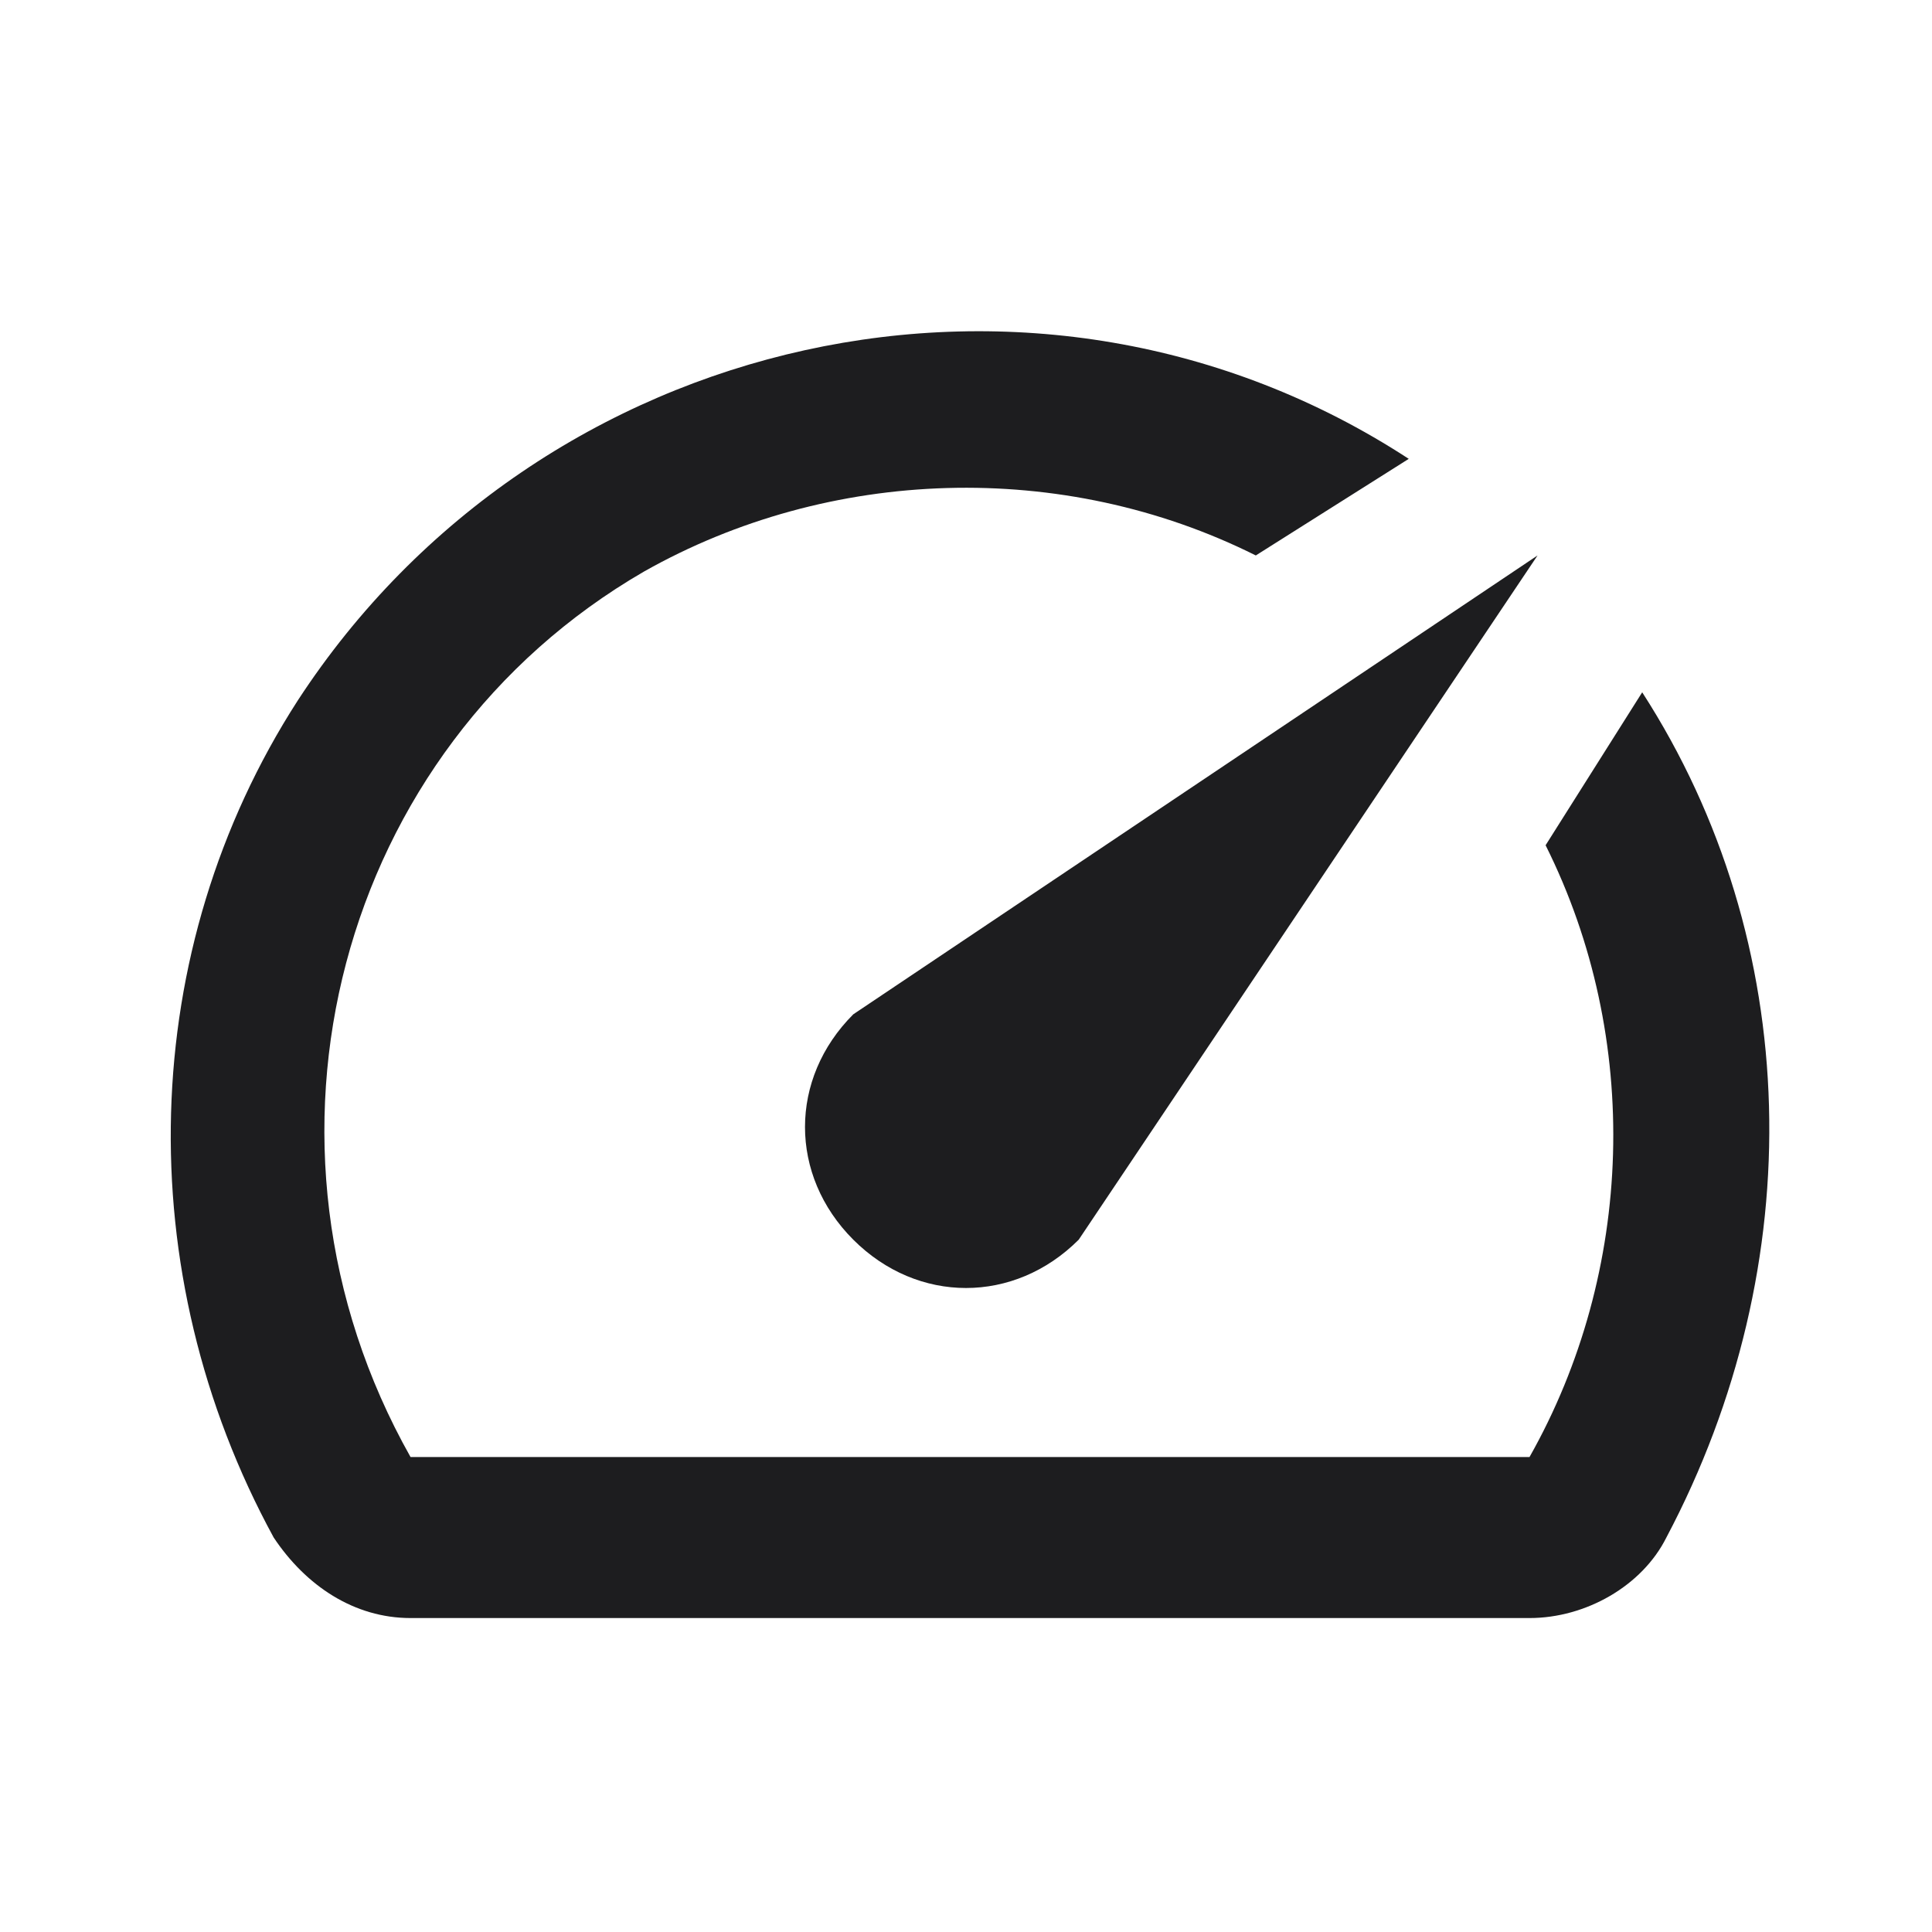
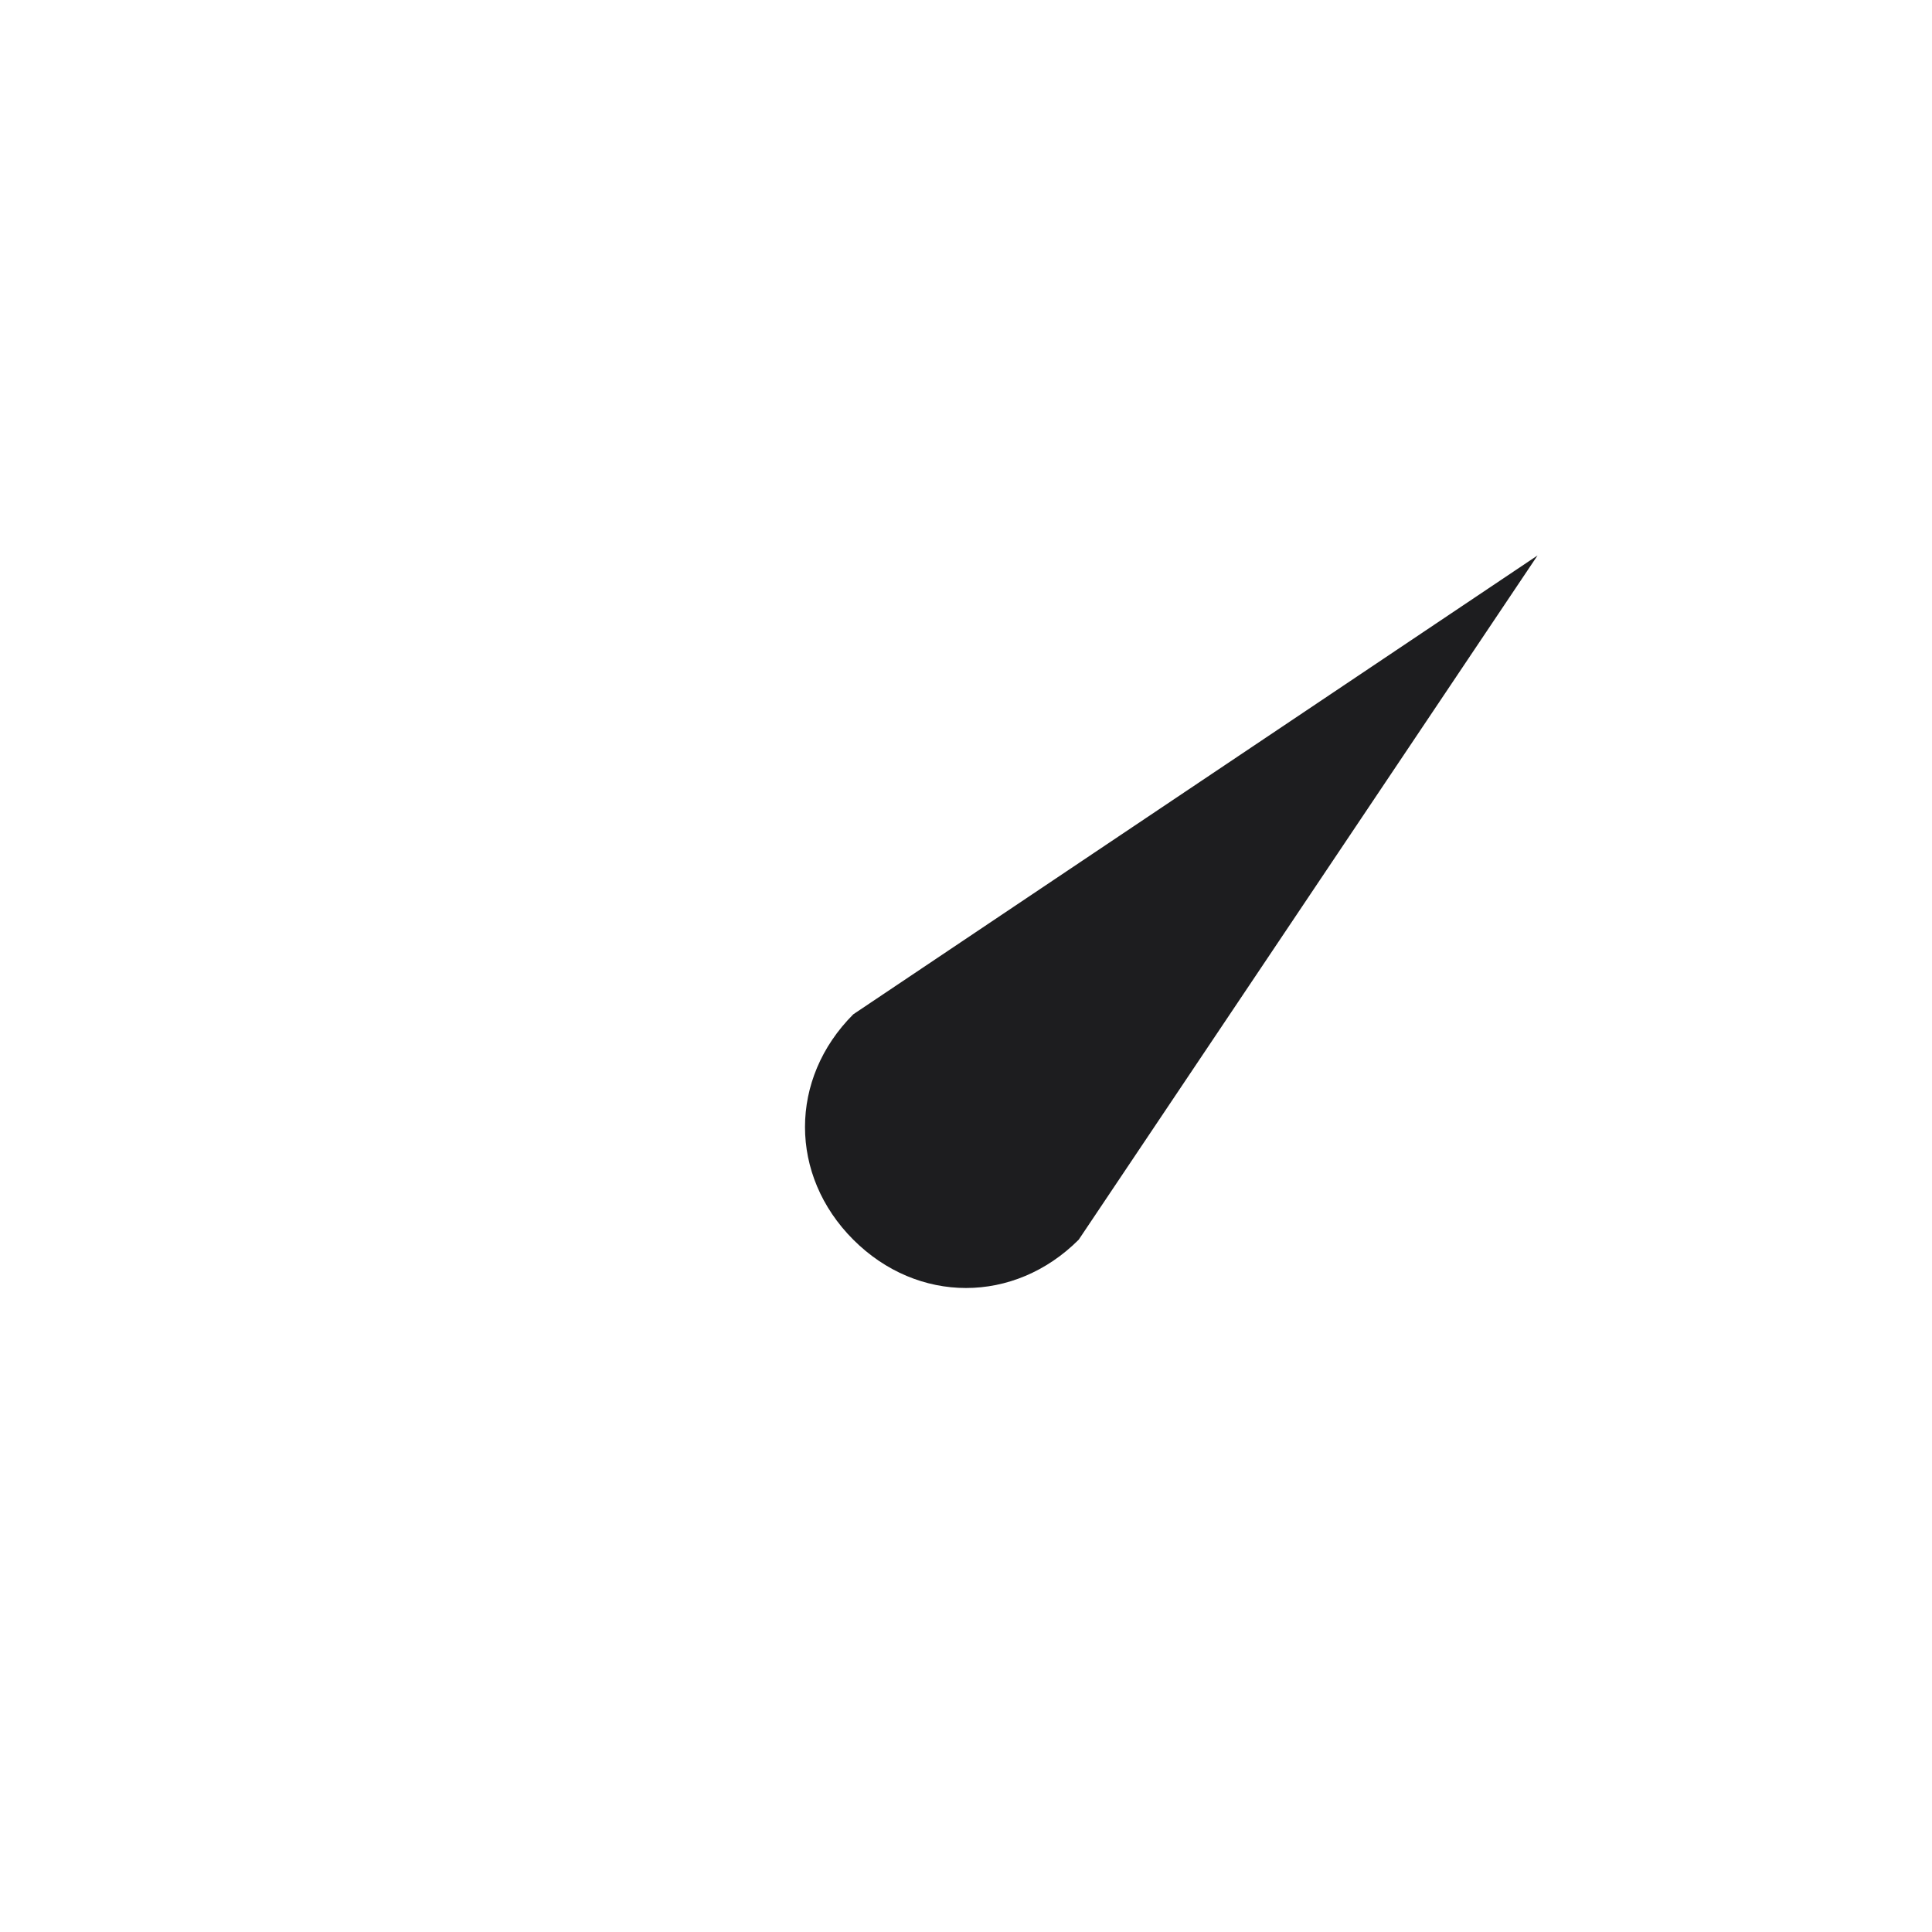
<svg xmlns="http://www.w3.org/2000/svg" version="1.1" id="Layer_1" x="0px" y="0px" viewBox="0 0 24 24" style="enable-background:new 0 0 24 24;" xml:space="preserve">
  <style type="text/css">
	.st0{fill:none;}
	.st1{fill:#1D1D1F;}
</style>
-   <path class="st0" d="M0,0h24v24H0V0z" />
-   <path class="st1" d="M20.4,8.6l-1.2,1.9c1.2,2.4,1.1,5.3-0.2,7.6H5.1C2.9,14.2,4.2,9.3,8,7.1c2.3-1.3,5.2-1.4,7.6-0.2l1.9-1.2  c-4.6-3-10.8-1.6-13.8,3c-2,3.1-2.1,7.1-0.3,10.4c0.4,0.6,1,1,1.7,1h13.9c0.7,0,1.4-0.4,1.7-1C22.5,15.7,22.4,11.7,20.4,8.6  L20.4,8.6z" />
  <path class="st1" d="M10.6,15.4c0.8,0.8,2,0.8,2.8,0c0,0,0,0,0,0l5.7-8.5l-8.5,5.7C9.8,13.4,9.8,14.6,10.6,15.4  C10.6,15.4,10.6,15.4,10.6,15.4z" />
</svg>